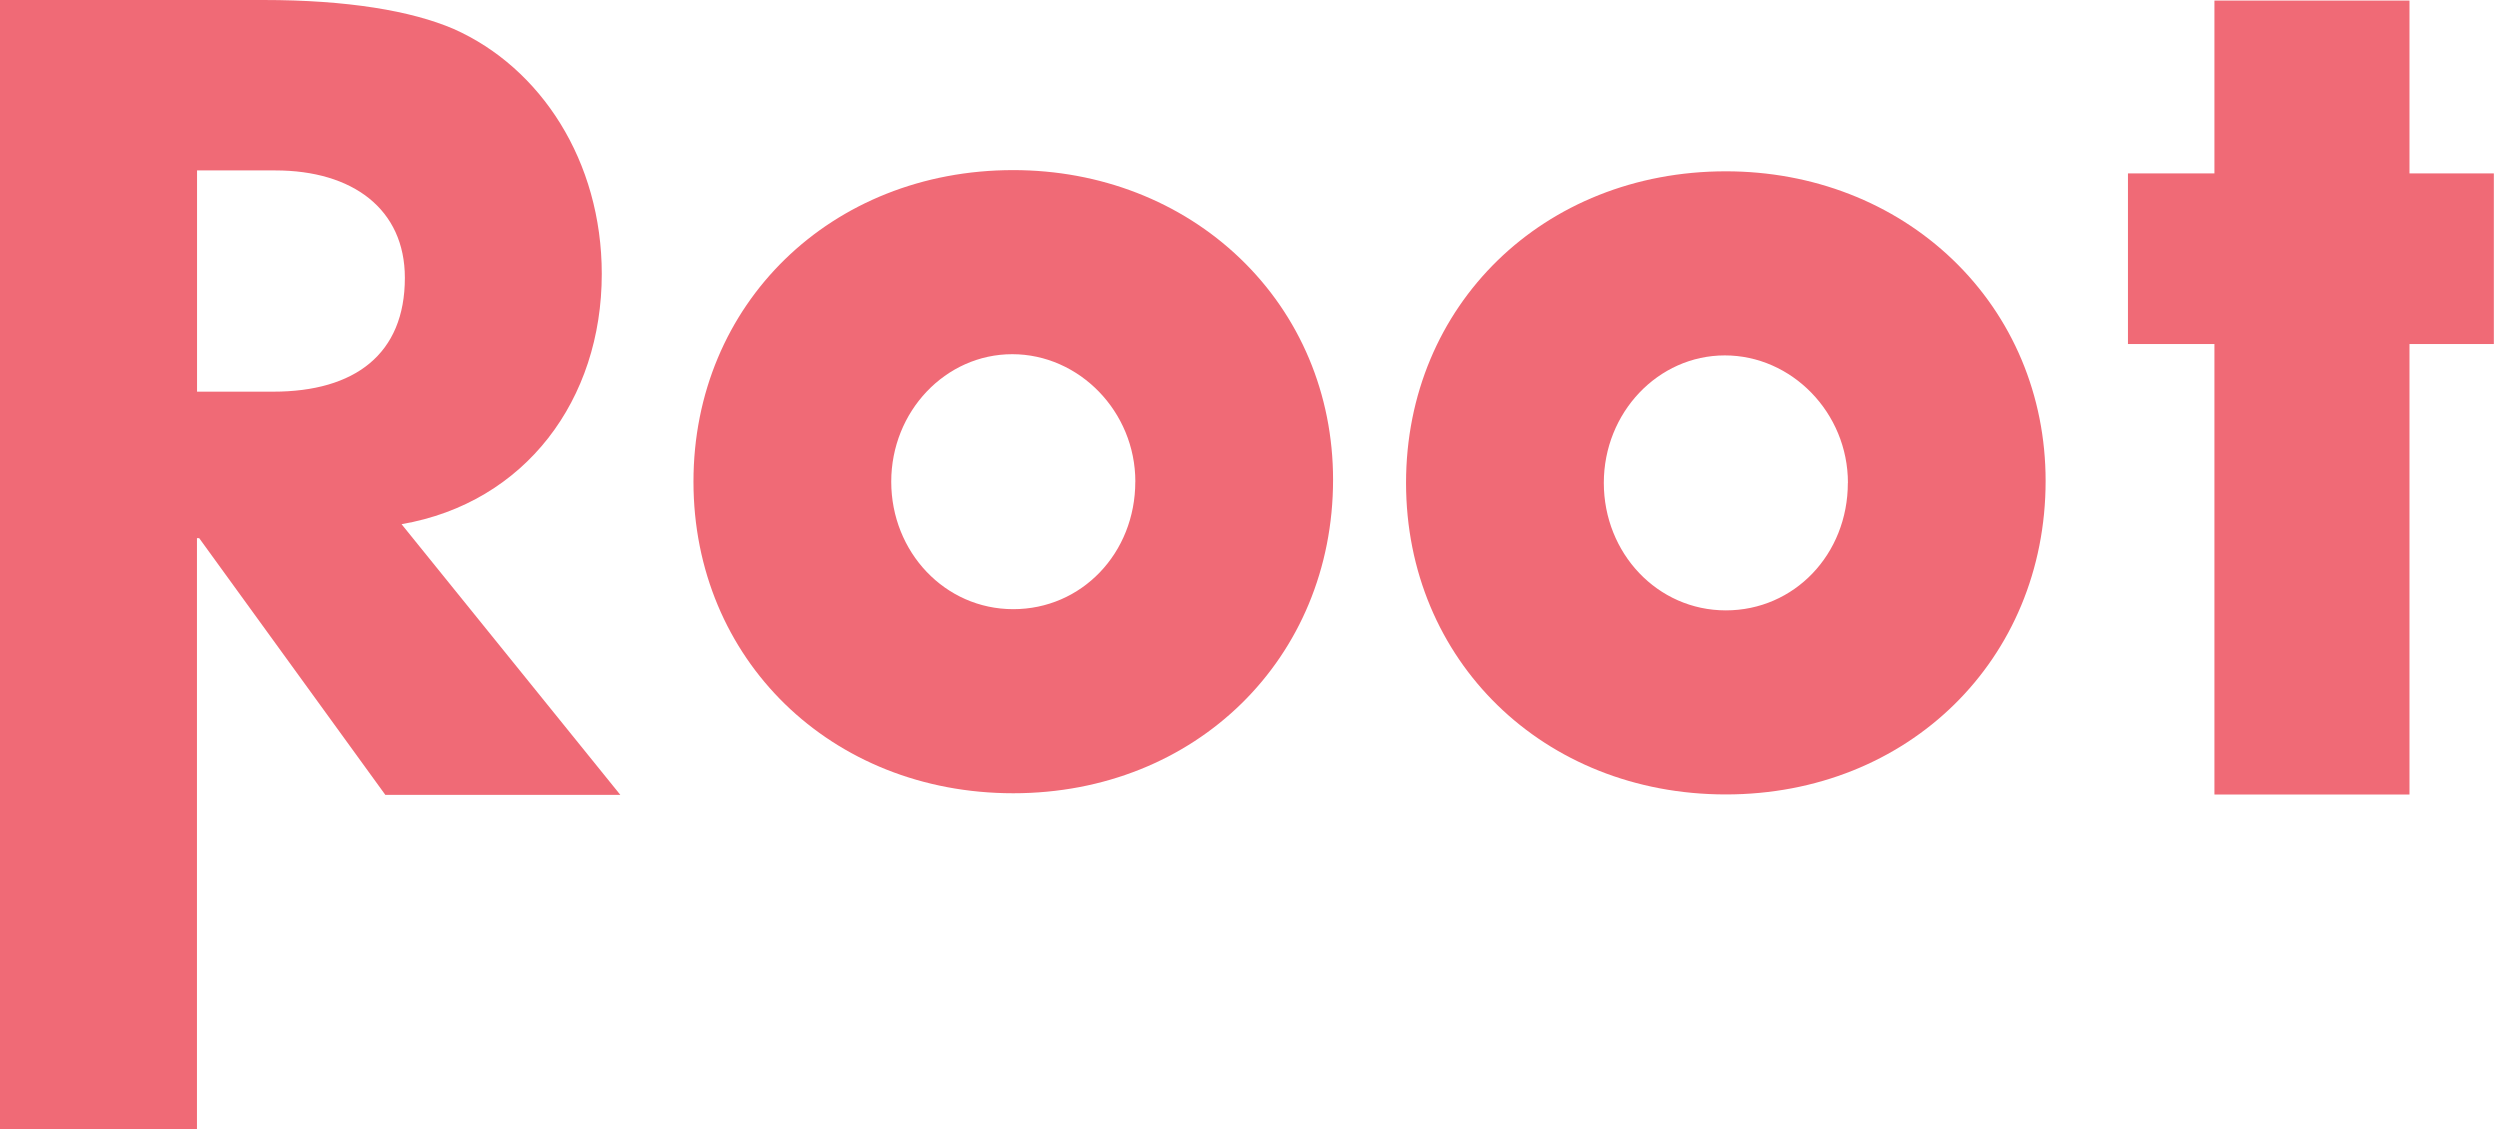
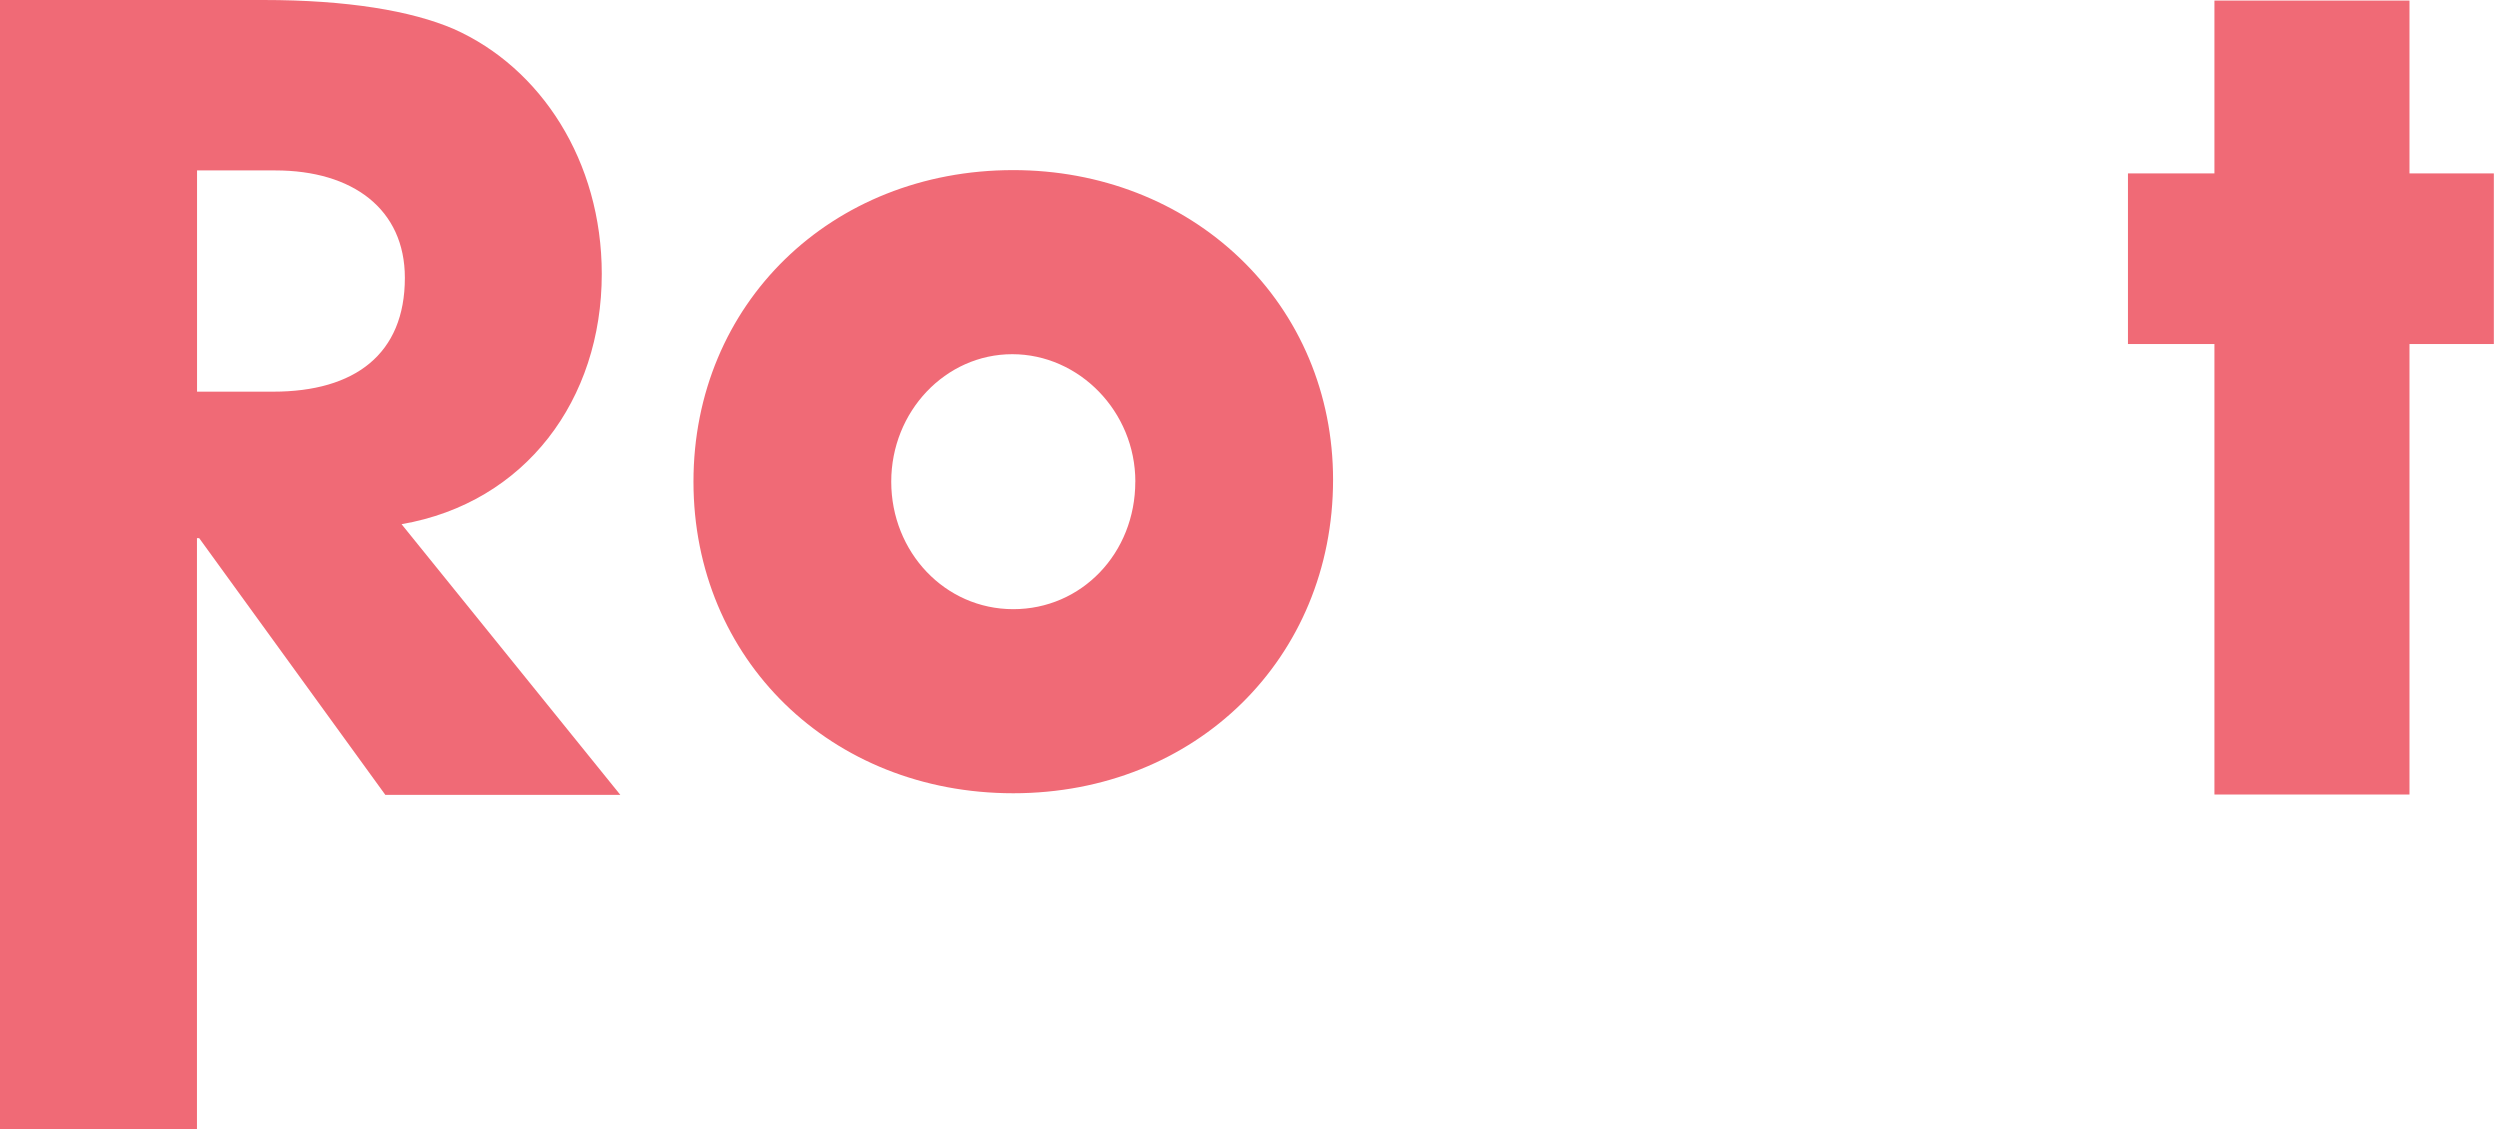
<svg xmlns="http://www.w3.org/2000/svg" width="93" height="42" viewBox="0 0 93 42" fill="none">
  <g clip-path="url(#clip0_761_2286)">
    <path d="M46.127 9.607C43.917 7.492 40.922 6.328 37.693 6.328C30.91 6.328 25.797 11.311 25.797 17.918C25.797 24.525 30.91 29.509 37.693 29.509C44.476 29.509 49.59 24.494 49.59 17.843C49.59 14.671 48.361 11.746 46.127 9.607ZM42.233 17.918C42.233 20.578 40.238 22.661 37.693 22.661C35.149 22.661 33.154 20.534 33.154 17.918C33.154 15.303 35.174 13.176 37.656 13.176C40.139 13.176 42.235 15.303 42.235 17.918H42.233Z" fill="#F06A76" />
-     <path d="M72.635 9.652C70.425 7.537 67.43 6.373 64.201 6.373C57.418 6.373 52.305 11.356 52.305 17.963C52.305 24.57 57.418 29.553 64.201 29.553C70.984 29.553 76.097 24.539 76.097 17.888C76.097 14.716 74.868 11.791 72.635 9.652ZM68.74 17.963C68.74 20.623 66.745 22.706 64.201 22.706C61.657 22.706 59.662 20.579 59.662 17.963C59.662 15.348 61.681 13.221 64.164 13.221C66.647 13.221 68.743 15.348 68.743 17.963H68.74Z" fill="#F06A76" />
    <path d="M89.633 6.451V0.021H82.377V6.451H79.16V12.798H82.377V29.556H89.633V12.798H92.771V6.451H89.633Z" fill="#F06A76" />
    <path d="M14.332 29.566L7.409 20.018H7.327V42H0V0H9.798C12.916 0 15.303 0.399 16.881 1.079C20.12 2.518 22.386 5.994 22.386 10.19C22.386 14.864 19.552 18.7 14.938 19.5L23.076 29.569H14.332V29.566ZM10.162 14.57C13.199 14.57 15.061 13.173 15.061 10.336C15.061 7.779 13.118 6.34 10.244 6.34H7.33V14.57H10.165H10.162Z" fill="#F06A76" />
  </g>
  <defs>
    <clipPath id="clip0_761_2286">
      <rect width="93" height="42" fill="white" />
    </clipPath>
  </defs>
</svg>